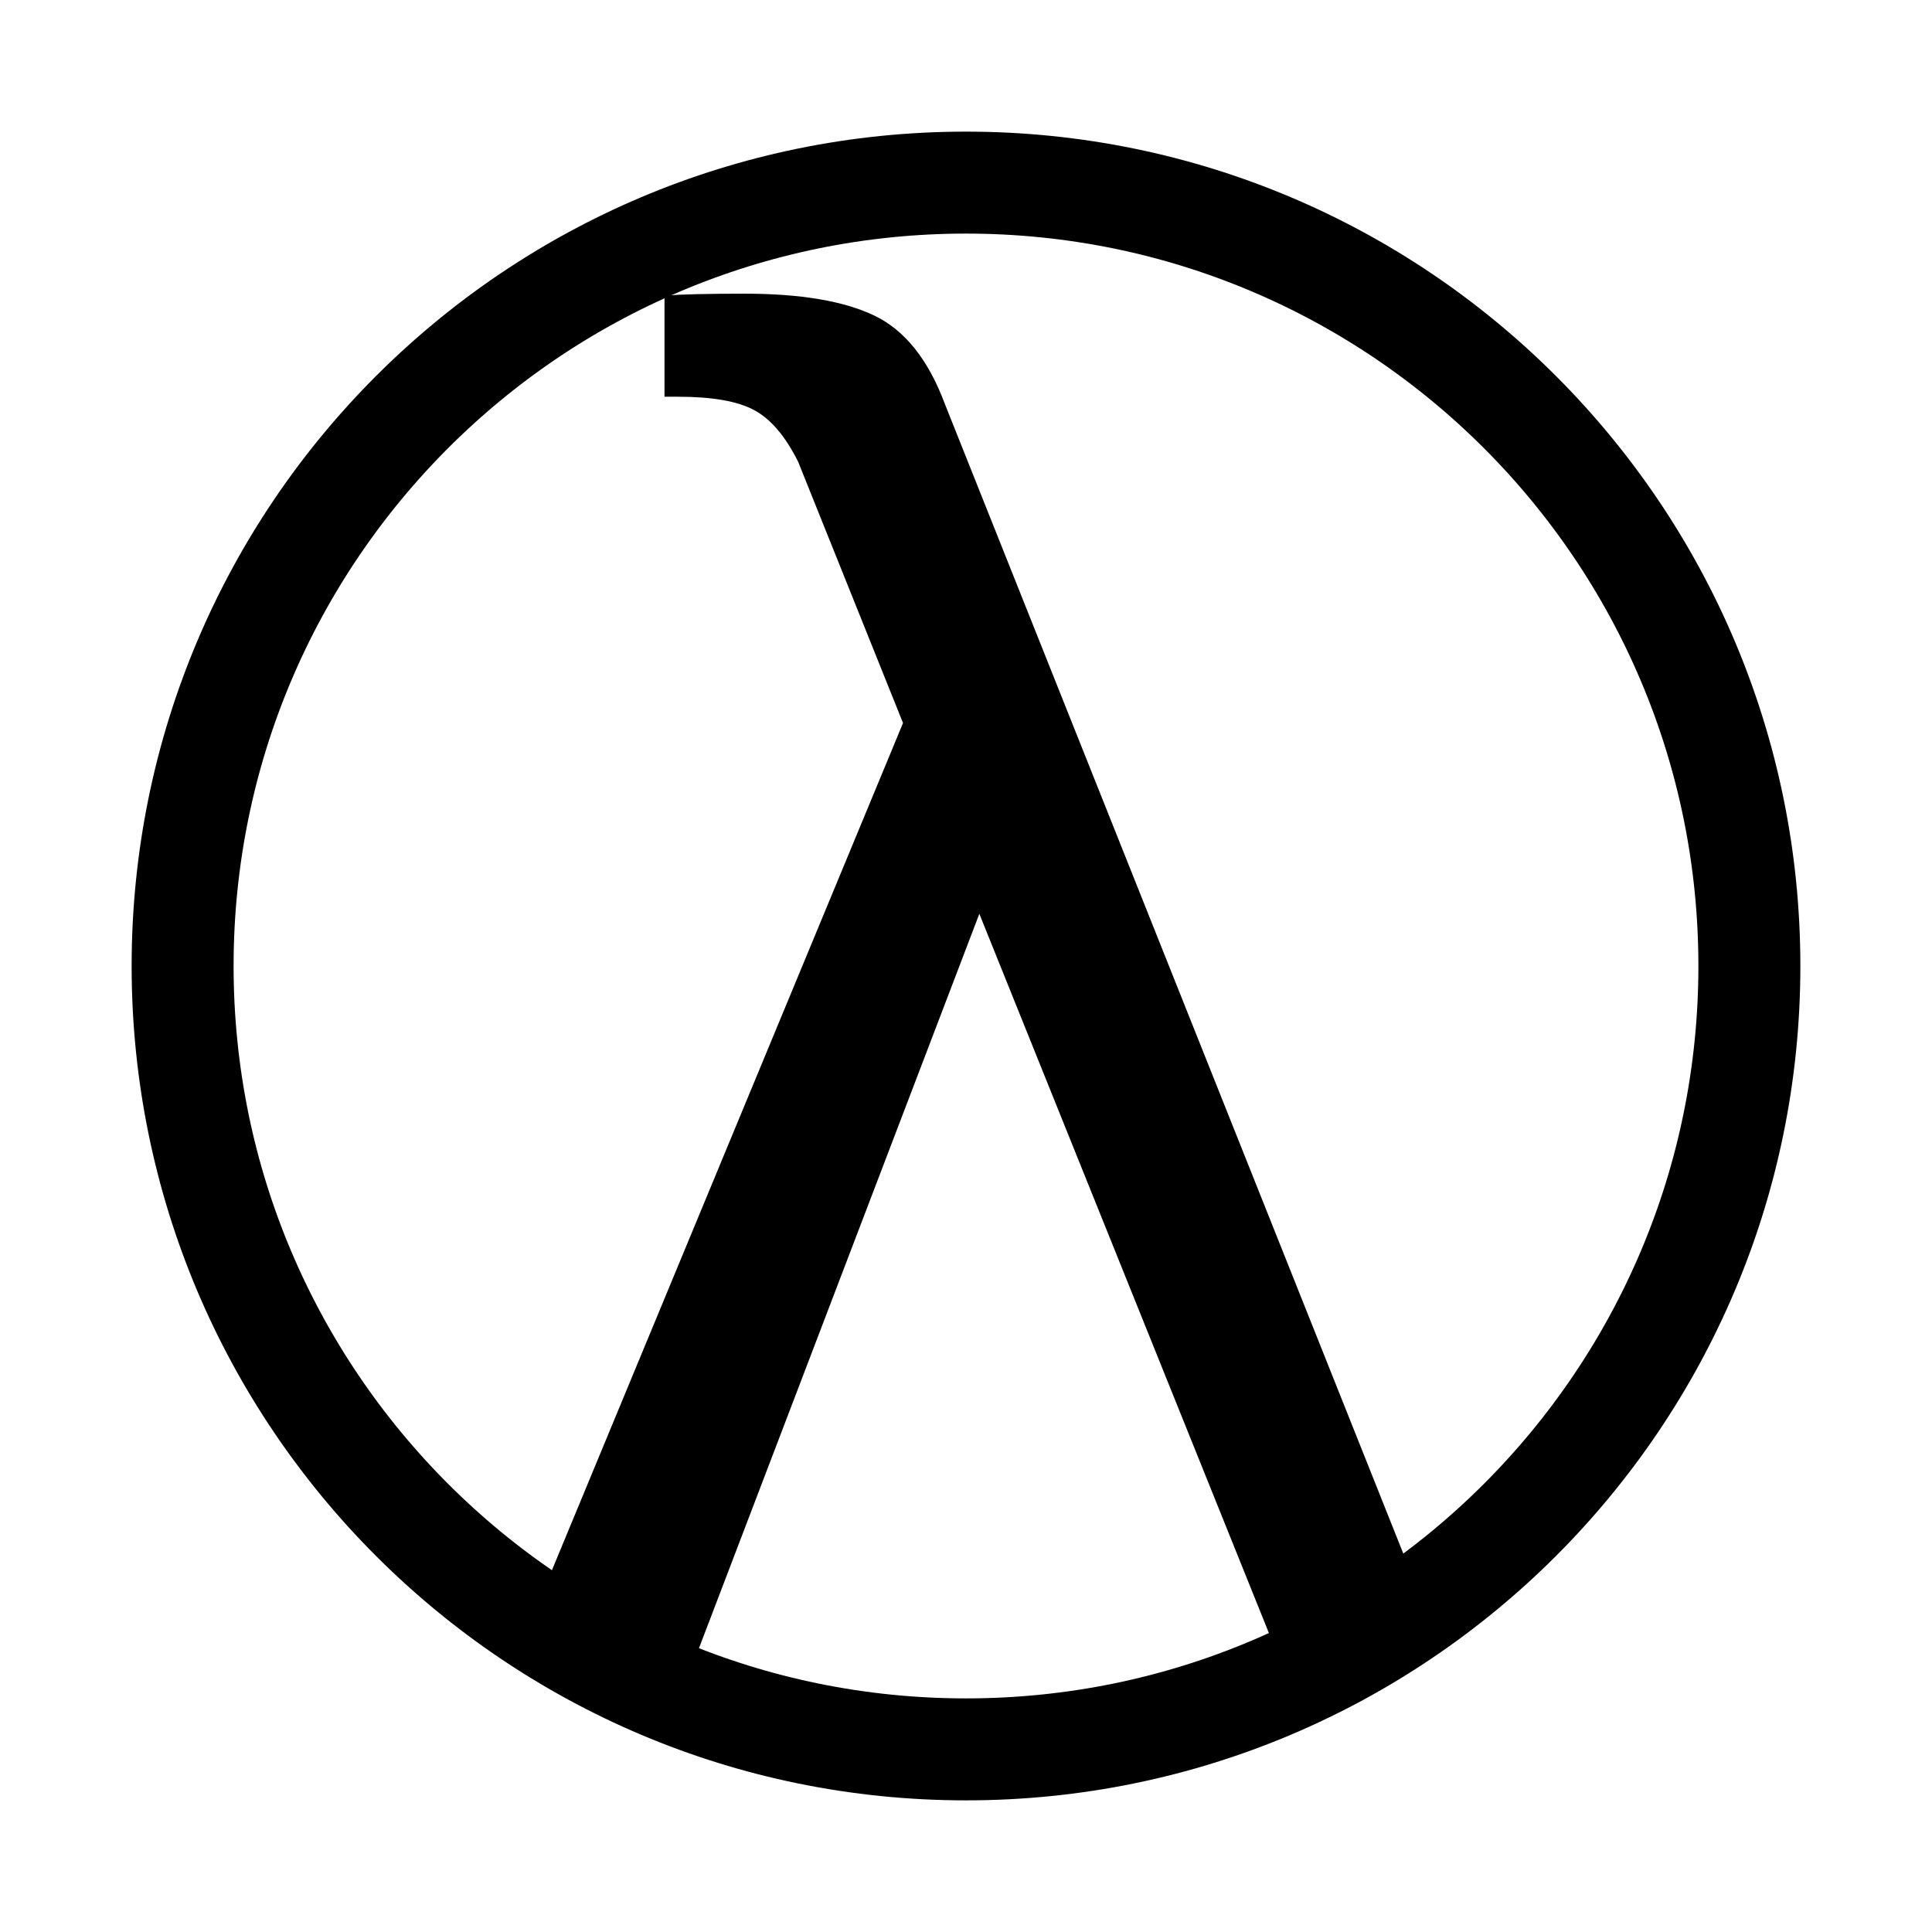
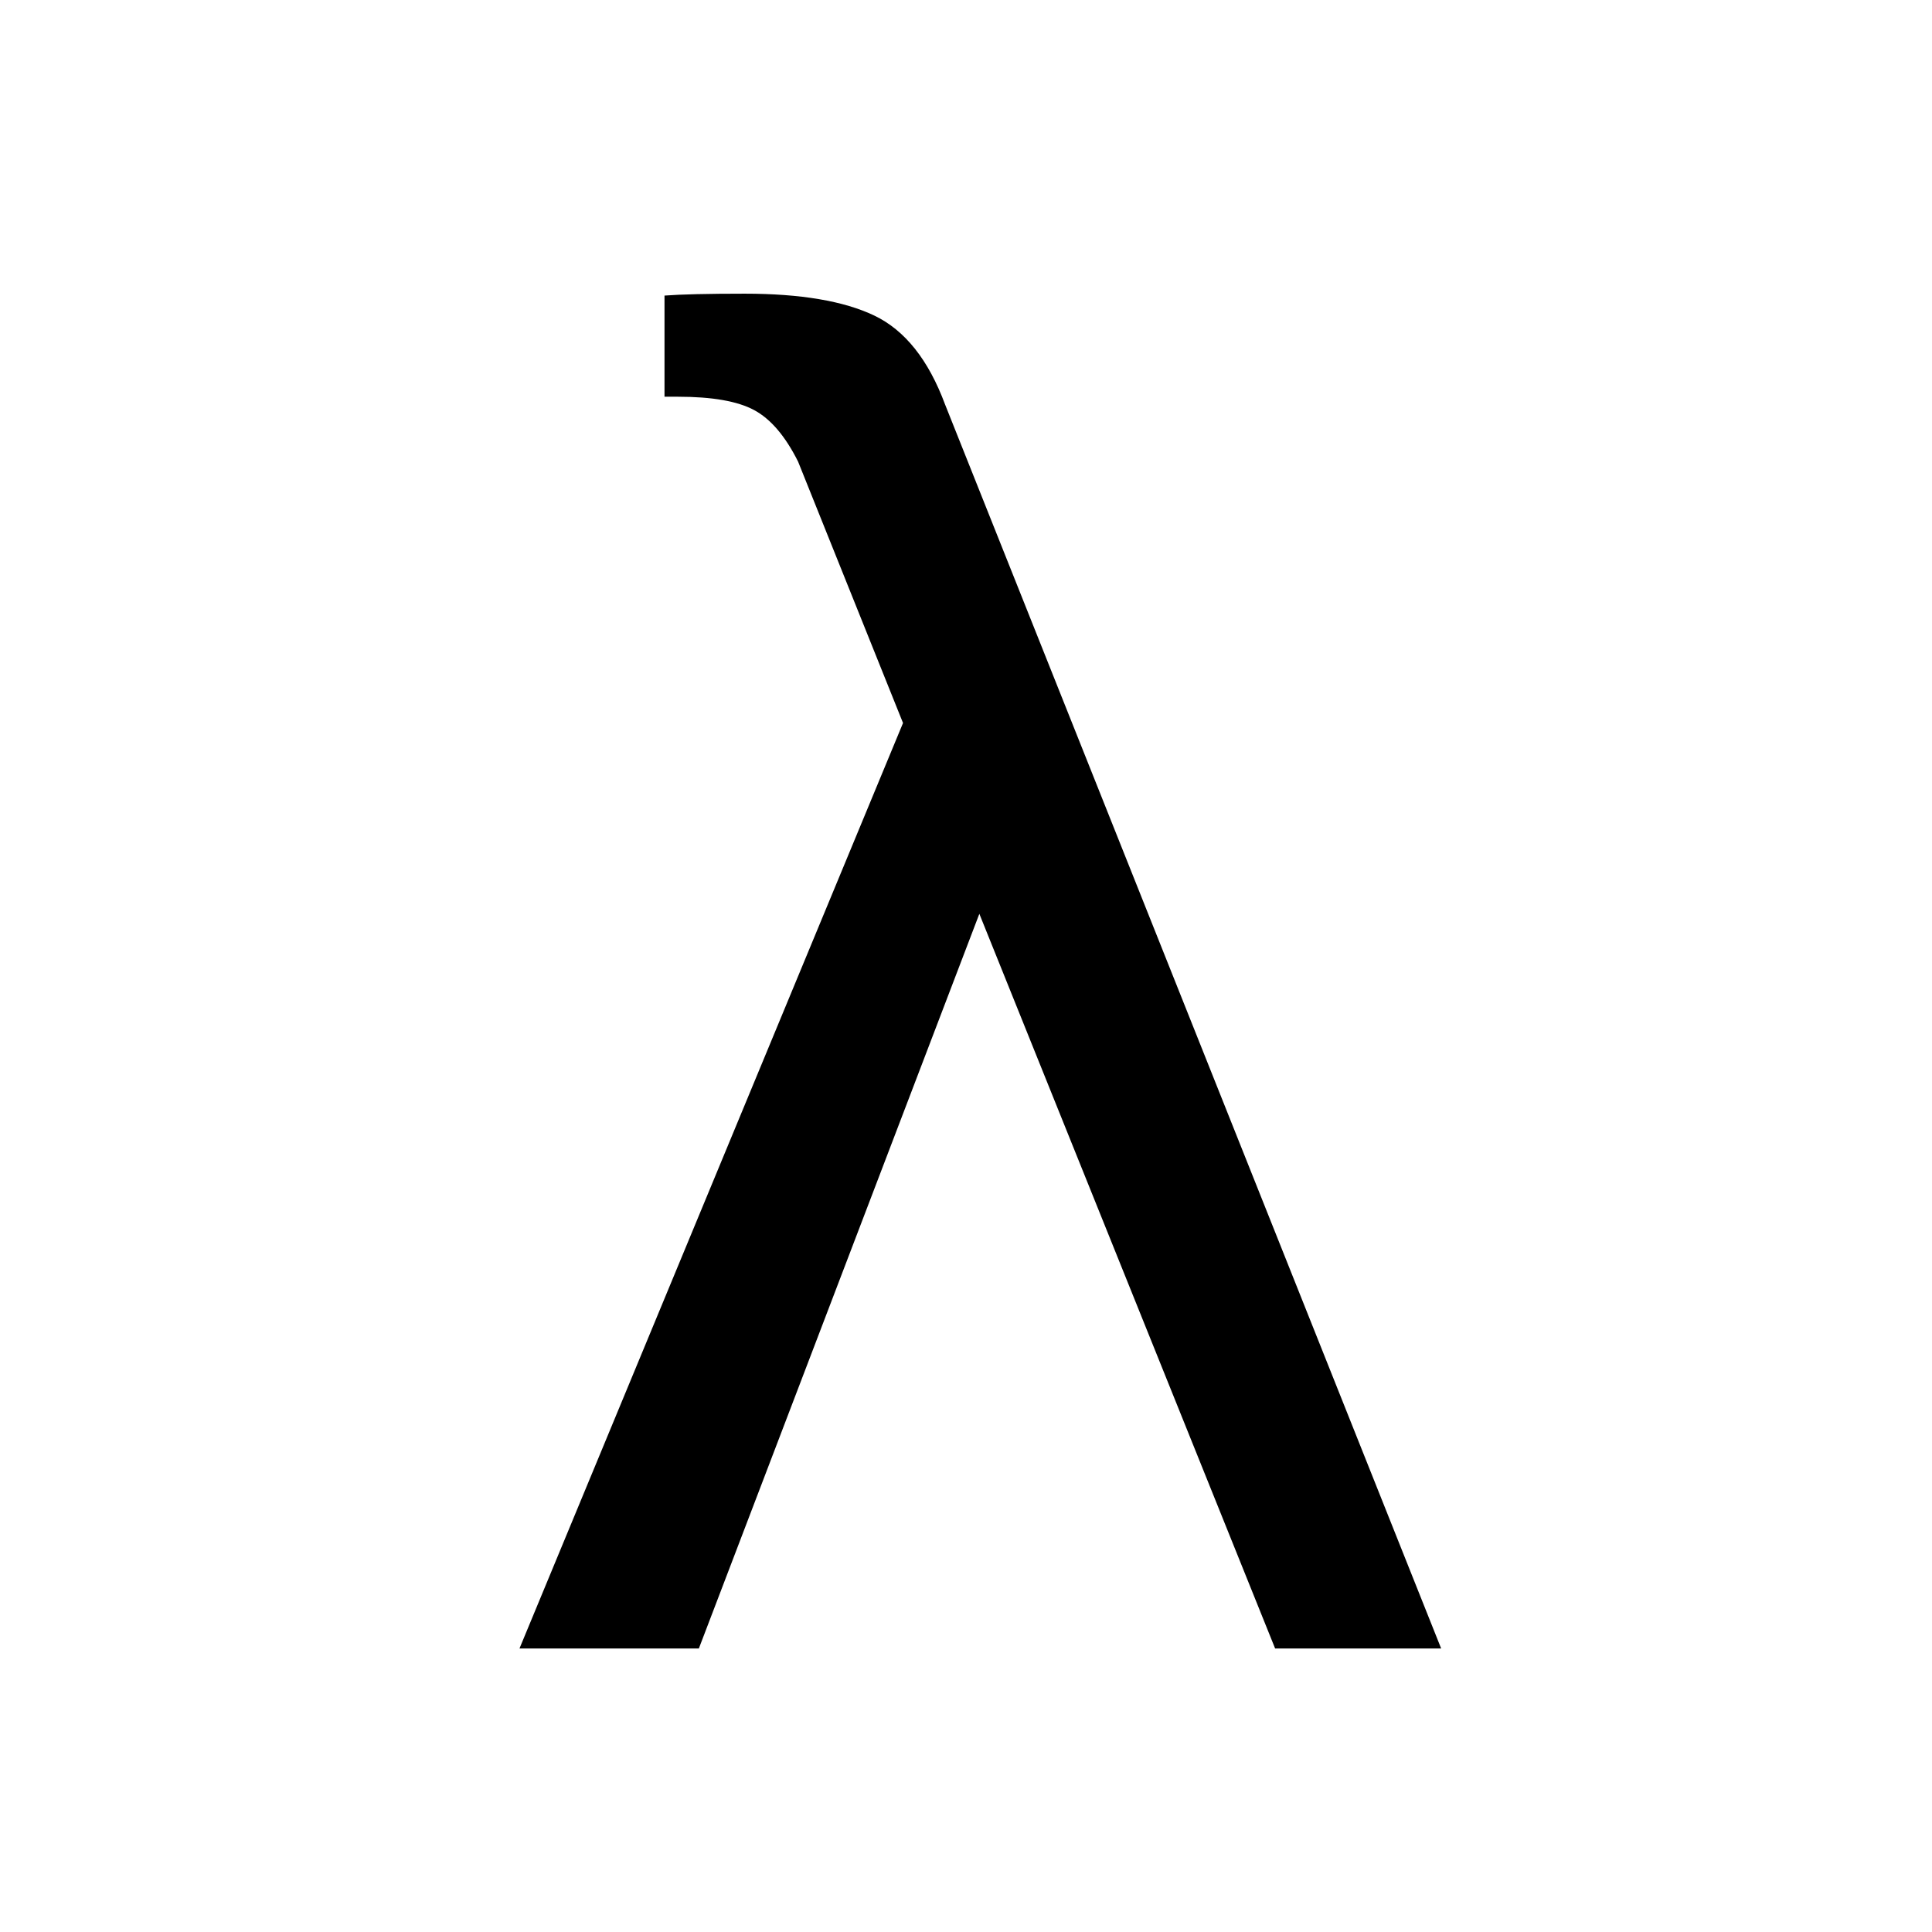
<svg xmlns="http://www.w3.org/2000/svg" width="1080" zoomAndPan="magnify" viewBox="0 0 810 810" height="1080" preserveAspectRatio="xMidYMid meet" version="1.0">
  <defs>
    <g />
    <clipPath id="661e821ce3">
      <path d="M 55.188 55.188 L 754.809 55.188 L 754.809 754.809 L 55.188 754.809 Z M 55.188 55.188 " clip-rule="nonzero" />
    </clipPath>
    <clipPath id="287200f1f6">
-       <path d="M 405 55.188 C 211.805 55.188 55.188 211.805 55.188 405 C 55.188 598.195 211.805 754.809 405 754.809 C 598.195 754.809 754.809 598.195 754.809 405 C 754.809 211.805 598.195 55.188 405 55.188 Z M 405 55.188 " clip-rule="nonzero" />
-     </clipPath>
+       </clipPath>
  </defs>
  <g fill="#000000" fill-opacity="1">
    <g transform="translate(209.8, 691.125)">
      <g>
        <path d="M 324.797 0 L 200.797 -308 L 83.203 0 L 8 0 L 168.797 -388 L 124.797 -497.594 C 119.461 -508.258 113.328 -515.457 106.391 -519.188 C 99.461 -522.926 88.801 -524.797 74.406 -524.797 L 68.797 -524.797 L 68.797 -567.203 C 75.734 -567.734 86.938 -568 102.406 -568 C 125.863 -568 143.992 -564.93 156.797 -558.797 C 169.598 -552.66 179.469 -540.258 186.406 -521.594 L 394.406 0 Z M 324.797 0 " />
      </g>
    </g>
  </g>
  <g clip-path="url(#661e821ce3)">
    <g clip-path="url(#287200f1f6)">
-       <path stroke-linecap="butt" transform="matrix(0.75, 0, 0, 0.75, 55.189, 55.189)" fill="none" stroke-linejoin="miter" d="M 466.414 -0.002 C 208.821 -0.002 -0.002 208.821 -0.002 466.414 C -0.002 724.008 208.821 932.826 466.414 932.826 C 724.008 932.826 932.826 724.008 932.826 466.414 C 932.826 208.821 724.008 -0.002 466.414 -0.002 Z M 466.414 -0.002 " stroke="#000000" stroke-width="114" stroke-opacity="1" stroke-miterlimit="4" />
-     </g>
+       </g>
  </g>
</svg>